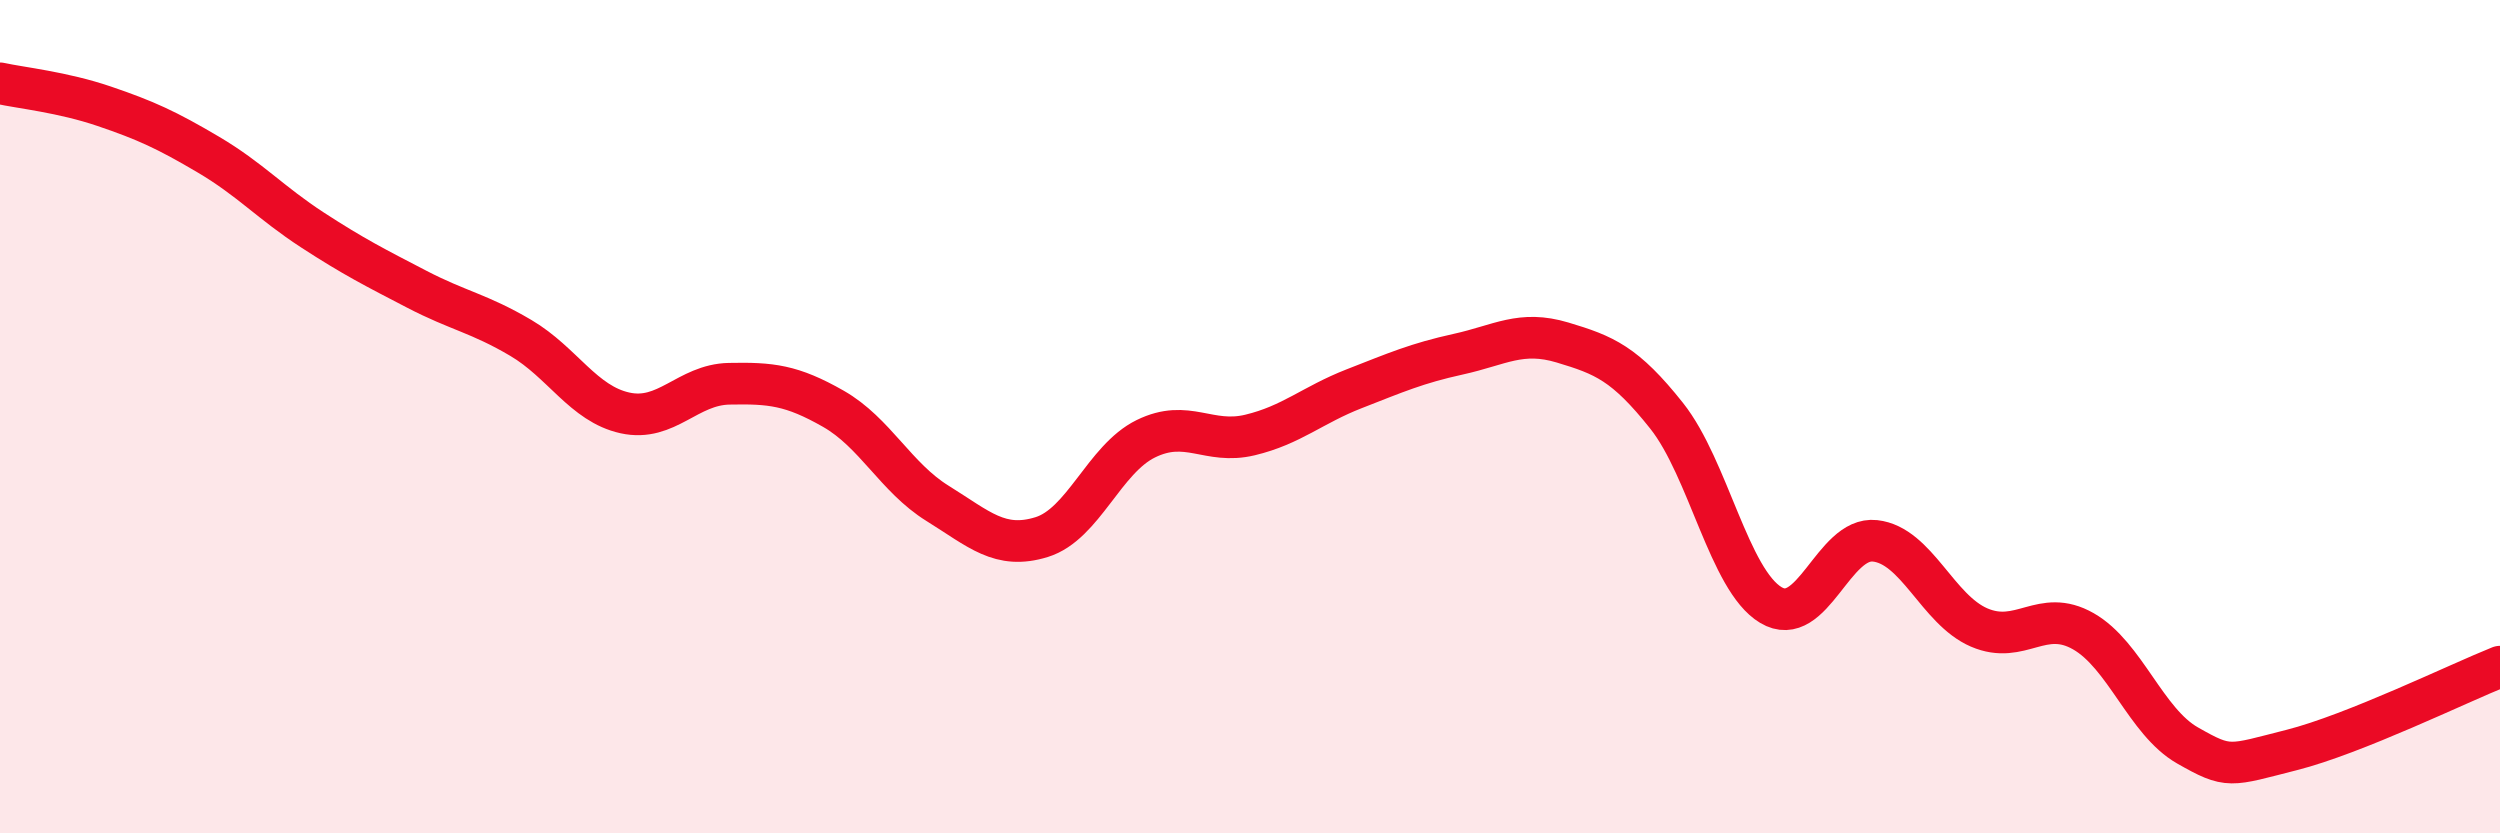
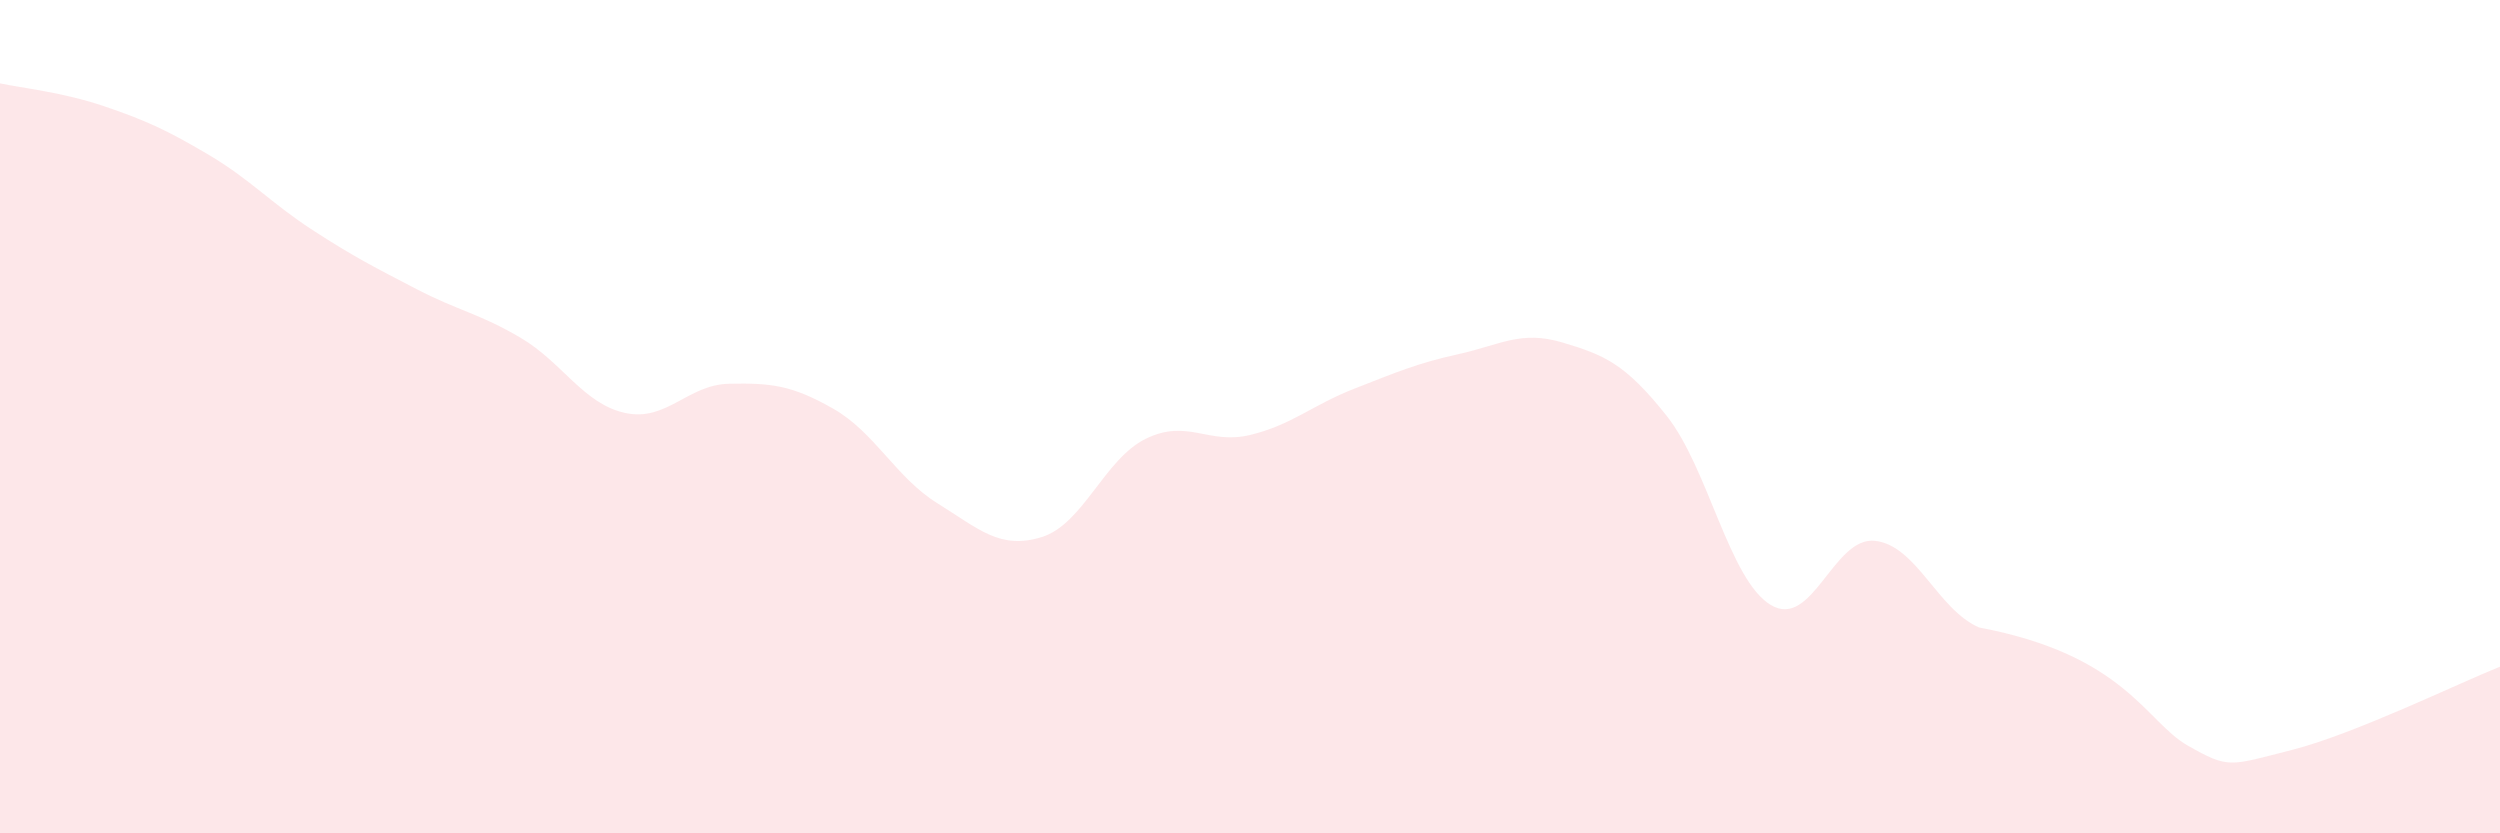
<svg xmlns="http://www.w3.org/2000/svg" width="60" height="20" viewBox="0 0 60 20">
-   <path d="M 0,2 C 0.5,2.11 1.5,2.21 2.5,2.55 C 3.5,2.89 4,3.12 5,3.71 C 6,4.3 6.5,4.87 7.5,5.52 C 8.5,6.17 9,6.42 10,6.94 C 11,7.46 11.5,7.52 12.5,8.11 C 13.5,8.7 14,9.69 15,9.91 C 16,10.13 16.5,9.23 17.5,9.21 C 18.5,9.19 19,9.24 20,9.81 C 21,10.38 21.5,11.46 22.5,12.08 C 23.5,12.7 24,13.2 25,12.89 C 26,12.58 26.5,11.02 27.5,10.53 C 28.5,10.04 29,10.68 30,10.44 C 31,10.2 31.5,9.72 32.5,9.33 C 33.5,8.94 34,8.72 35,8.5 C 36,8.28 36.5,7.92 37.5,8.22 C 38.5,8.52 39,8.72 40,9.98 C 41,11.24 41.5,13.92 42.5,14.52 C 43.5,15.12 44,12.87 45,12.98 C 46,13.09 46.5,14.63 47.5,15.06 C 48.5,15.49 49,14.58 50,15.15 C 51,15.72 51.5,17.32 52.5,17.89 C 53.5,18.46 53.5,18.38 55,18 C 56.5,17.62 59,16.4 60,16L60 20L0 20Z" fill="#EB0A25" opacity="0.1" stroke-linecap="round" stroke-linejoin="round" />
-   <path d="M 0,2 C 0.5,2.11 1.5,2.21 2.5,2.55 C 3.5,2.89 4,3.12 5,3.71 C 6,4.3 6.5,4.87 7.5,5.52 C 8.5,6.17 9,6.42 10,6.94 C 11,7.46 11.5,7.52 12.5,8.11 C 13.5,8.7 14,9.69 15,9.91 C 16,10.13 16.5,9.23 17.5,9.21 C 18.5,9.19 19,9.24 20,9.81 C 21,10.38 21.5,11.46 22.5,12.08 C 23.5,12.7 24,13.2 25,12.89 C 26,12.58 26.5,11.02 27.5,10.53 C 28.5,10.04 29,10.68 30,10.44 C 31,10.2 31.5,9.72 32.5,9.33 C 33.5,8.94 34,8.72 35,8.5 C 36,8.28 36.5,7.92 37.5,8.22 C 38.5,8.52 39,8.72 40,9.98 C 41,11.24 41.5,13.92 42.5,14.52 C 43.5,15.12 44,12.87 45,12.98 C 46,13.09 46.5,14.63 47.5,15.06 C 48.5,15.49 49,14.58 50,15.15 C 51,15.72 51.5,17.32 52.5,17.89 C 53.5,18.46 53.5,18.38 55,18 C 56.5,17.62 59,16.4 60,16" stroke="#EB0A25" stroke-width="1" fill="none" stroke-linecap="round" stroke-linejoin="round" />
+   <path d="M 0,2 C 0.5,2.11 1.5,2.21 2.5,2.55 C 3.5,2.89 4,3.12 5,3.71 C 6,4.3 6.5,4.87 7.5,5.52 C 8.5,6.17 9,6.42 10,6.94 C 11,7.46 11.5,7.52 12.5,8.11 C 13.5,8.7 14,9.69 15,9.91 C 16,10.13 16.5,9.23 17.5,9.21 C 18.5,9.19 19,9.24 20,9.81 C 21,10.38 21.5,11.46 22.5,12.08 C 23.5,12.7 24,13.2 25,12.89 C 26,12.58 26.5,11.02 27.5,10.53 C 28.5,10.04 29,10.68 30,10.44 C 31,10.2 31.5,9.72 32.5,9.33 C 33.5,8.94 34,8.72 35,8.5 C 36,8.28 36.5,7.92 37.5,8.22 C 38.5,8.52 39,8.72 40,9.98 C 41,11.24 41.5,13.92 42.5,14.52 C 43.5,15.12 44,12.87 45,12.98 C 46,13.09 46.5,14.63 47.5,15.06 C 51,15.72 51.5,17.32 52.5,17.89 C 53.5,18.46 53.5,18.38 55,18 C 56.5,17.62 59,16.4 60,16L60 20L0 20Z" fill="#EB0A25" opacity="0.1" stroke-linecap="round" stroke-linejoin="round" />
</svg>